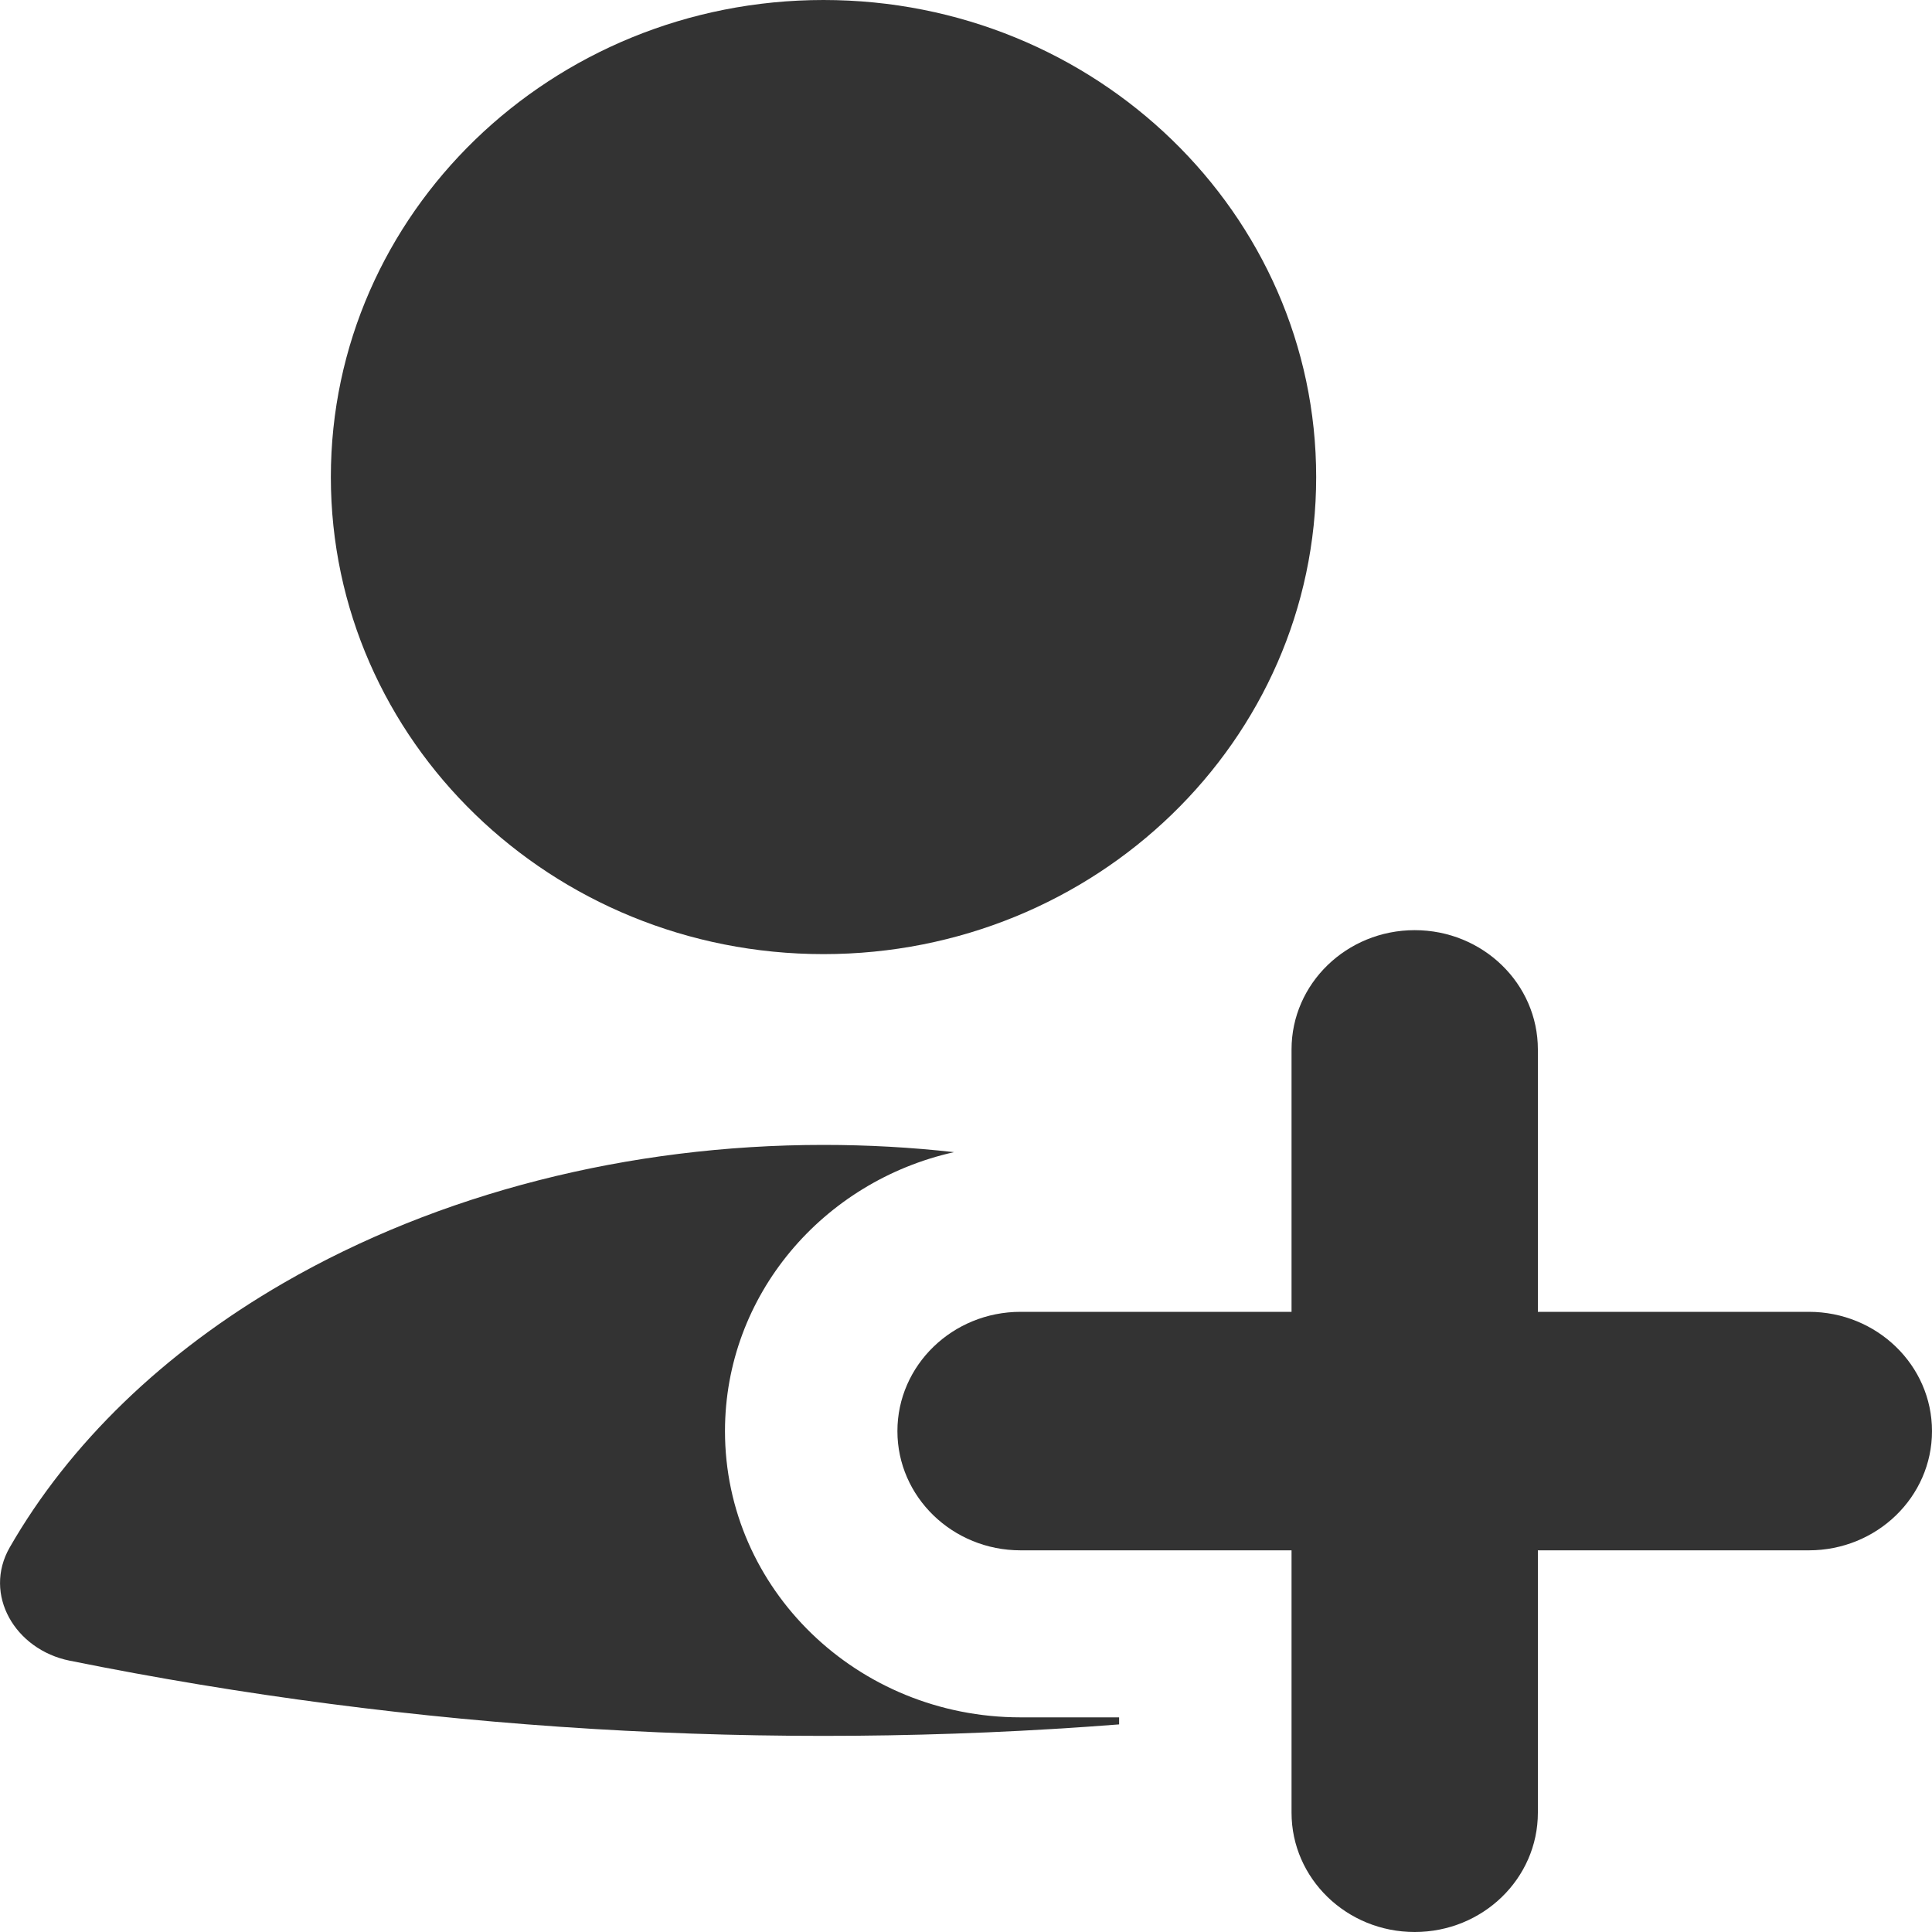
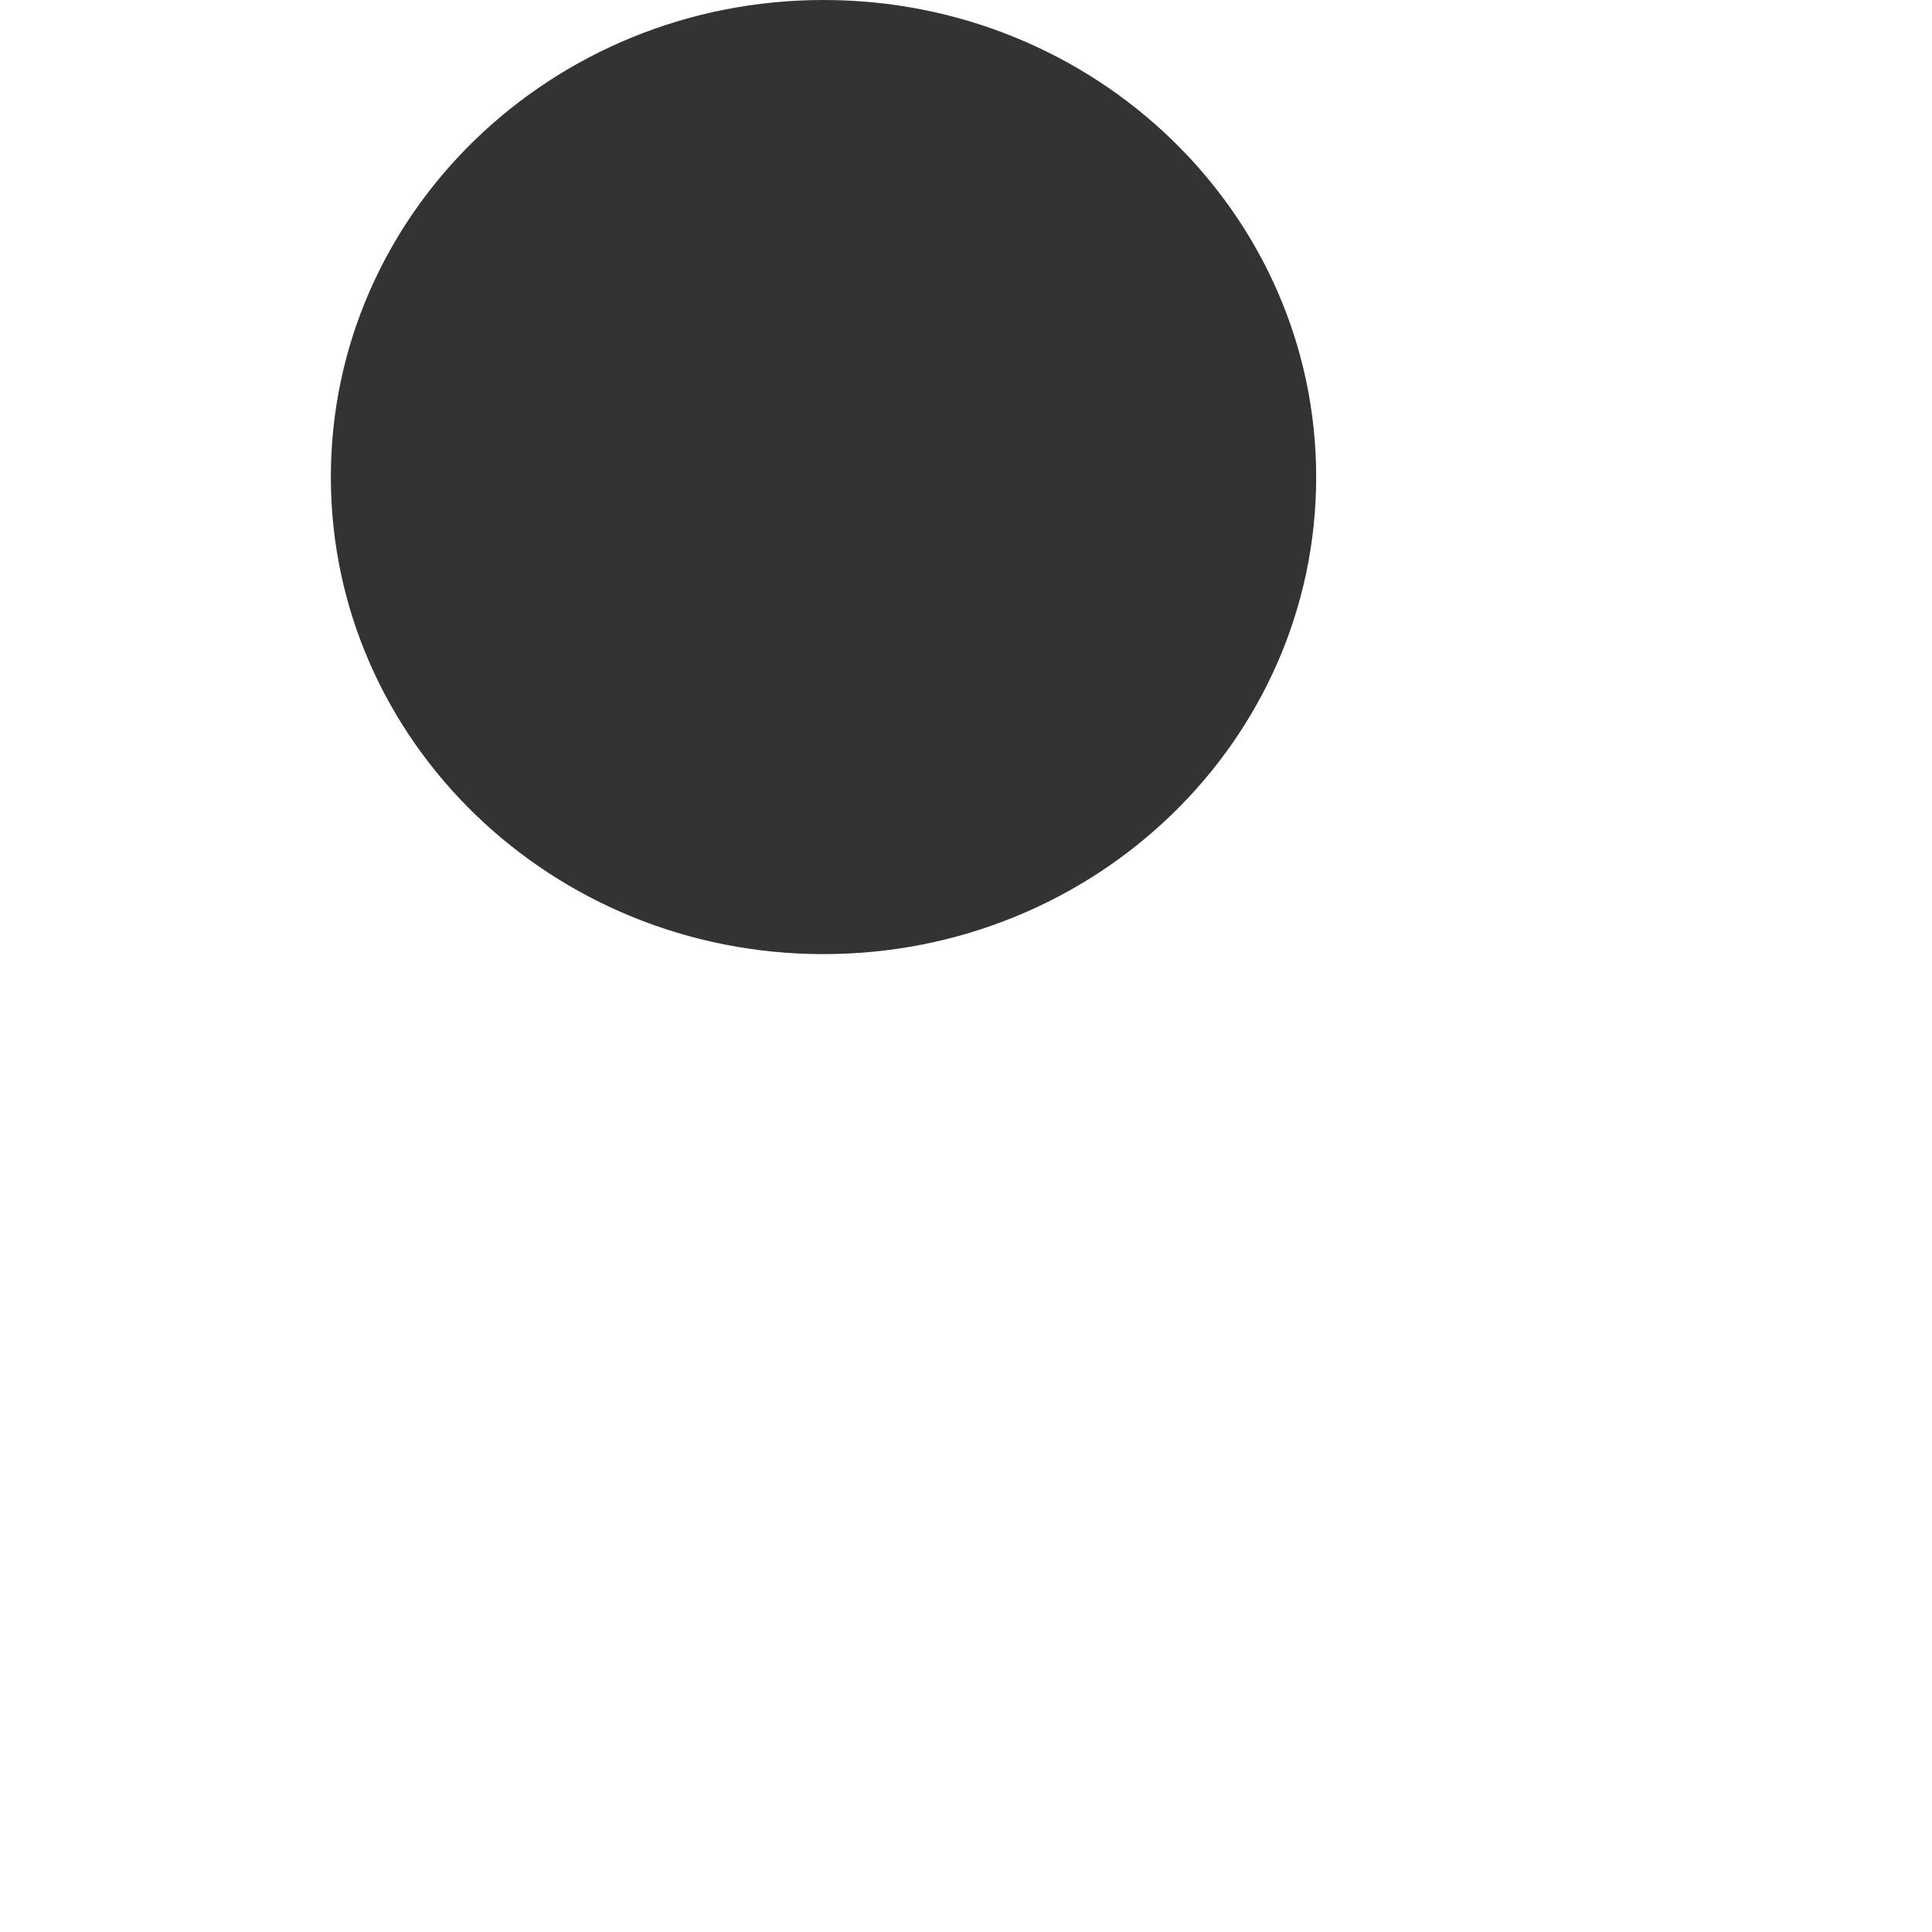
<svg xmlns="http://www.w3.org/2000/svg" width="20" height="20" viewBox="0 0 20 20" fill="none">
-   <path fill-rule="evenodd" clip-rule="evenodd" d="M9.876 11.927C9.431 11.877 8.979 11.852 8.525 11.852C6.504 11.852 4.54 12.354 2.936 13.281C1.692 14 0.718 14.944 0.101 16.018C-0.179 16.506 0.156 17.077 0.72 17.191C4.299 17.913 7.958 18.133 11.585 17.851V17.778H10.565C8.875 17.778 7.505 16.451 7.505 14.815C7.505 13.408 8.518 12.23 9.876 11.927Z" fill="#333333" />
-   <path fill-rule="evenodd" clip-rule="evenodd" d="M14.645 9.629C15.349 9.629 15.92 10.182 15.92 10.864L15.92 18.765C15.92 19.447 15.349 20 14.645 20C13.941 20 13.37 19.447 13.37 18.765L13.37 10.864C13.37 10.182 13.941 9.629 14.645 9.629Z" fill="#333333" />
-   <path fill-rule="evenodd" clip-rule="evenodd" d="M20 14.815C20 15.496 19.429 16.049 18.725 16.049L10.565 16.049C9.861 16.049 9.29 15.496 9.29 14.815C9.29 14.133 9.861 13.58 10.565 13.58L18.725 13.58C19.429 13.58 20 14.133 20 14.815Z" fill="#333333" />
  <path d="M13.625 4.938C13.625 7.666 11.342 9.877 8.525 9.877C5.708 9.877 3.425 7.666 3.425 4.938C3.425 2.211 5.708 0 8.525 0C11.342 0 13.625 2.211 13.625 4.938Z" fill="#333333" />
</svg>